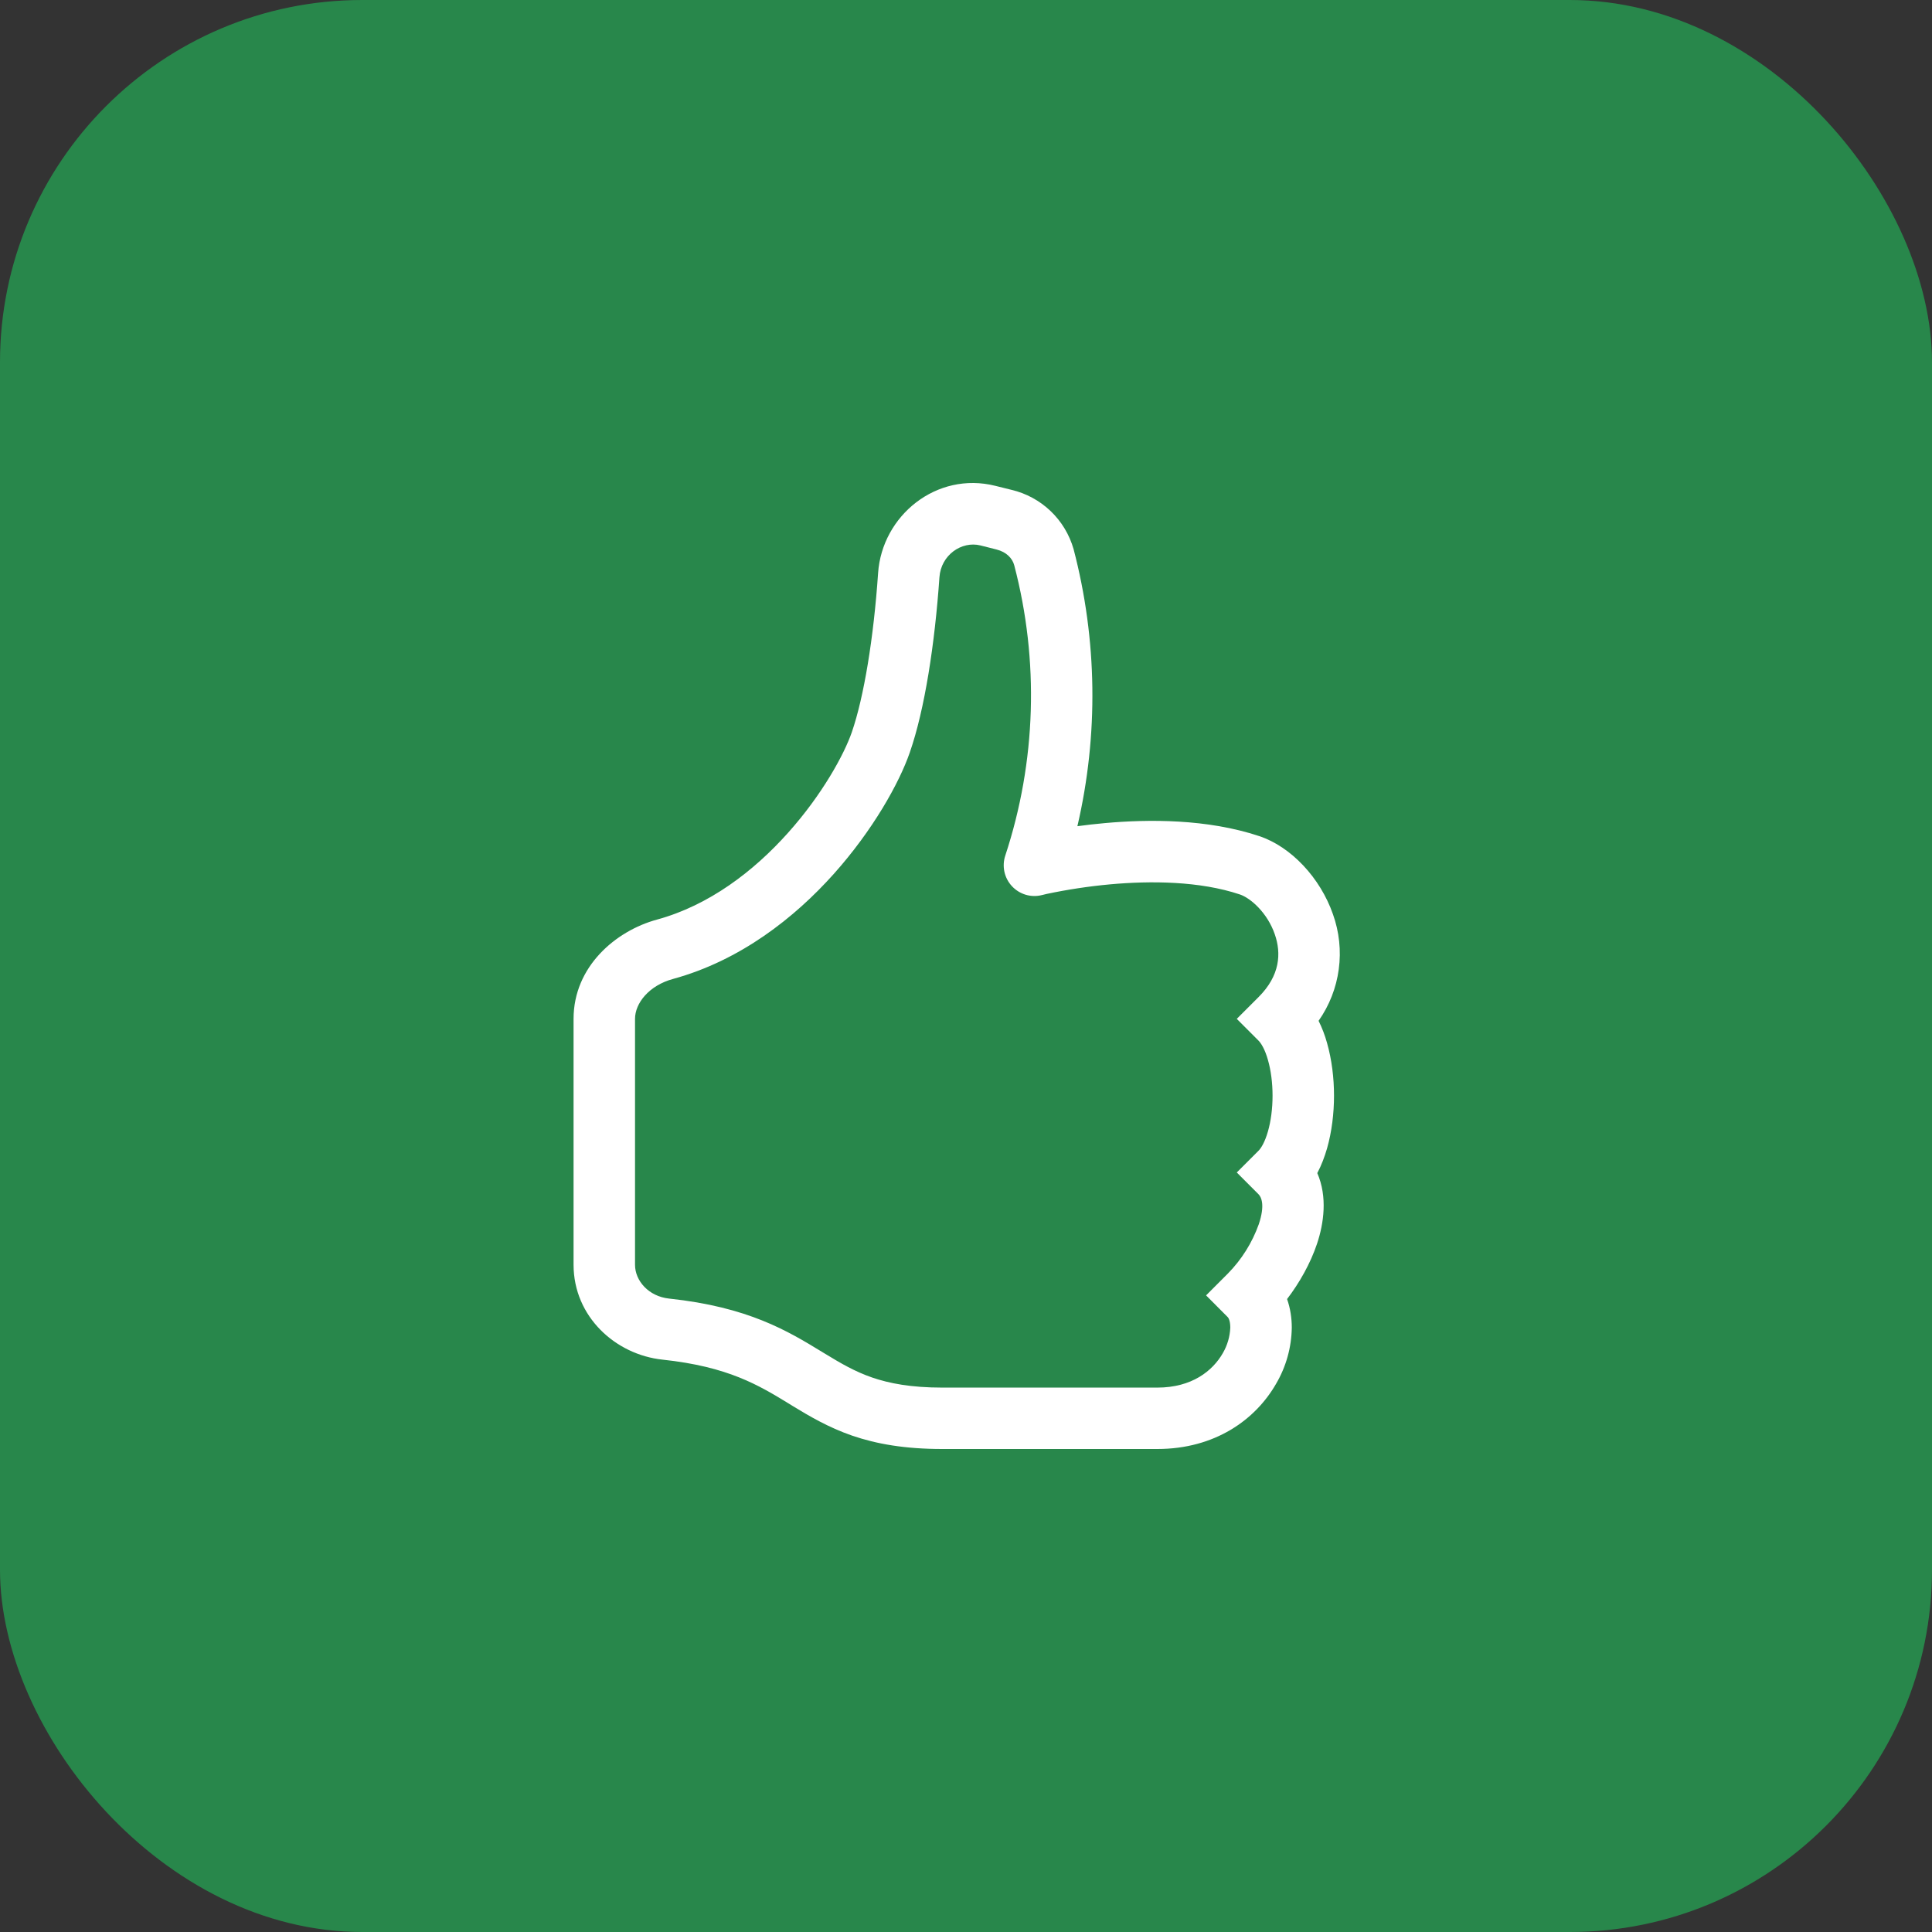
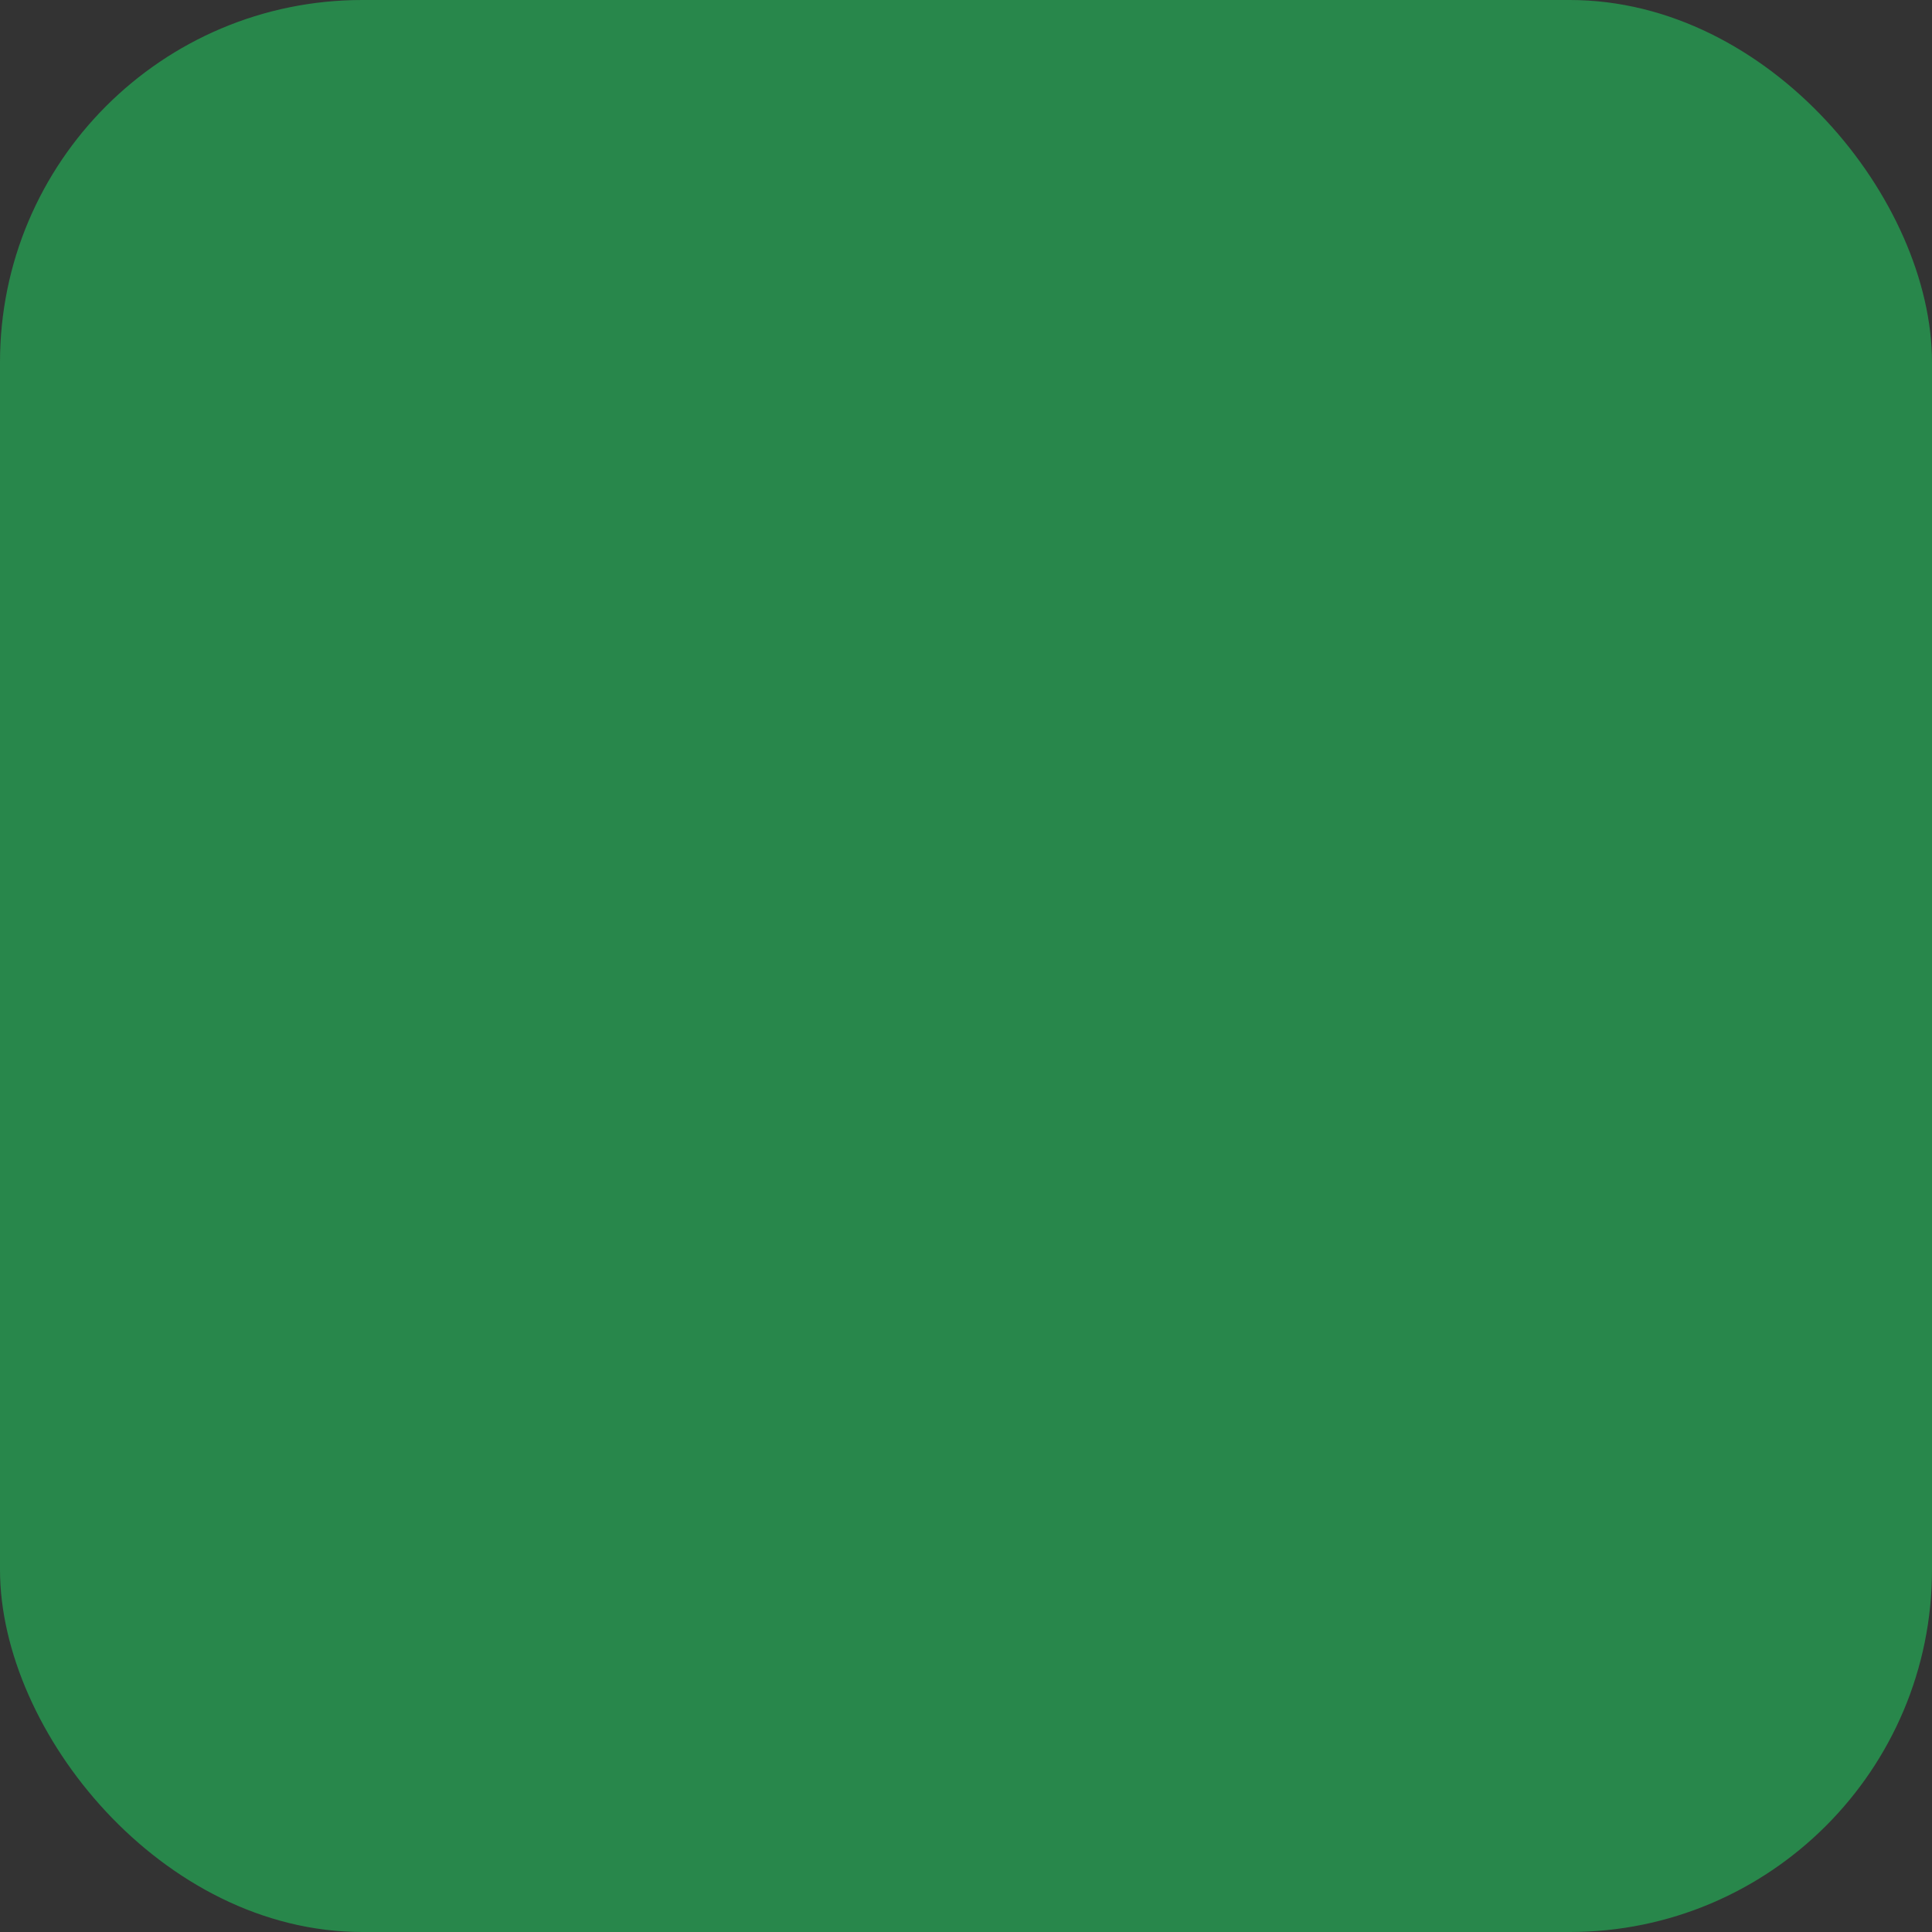
<svg xmlns="http://www.w3.org/2000/svg" width="64" height="64" viewBox="0 0 64 64" fill="none">
  <rect x="0" y="0" width="64" height="64" fill="#333333" stroke="none" />
  <rect width="64" height="64" rx="12" fill="#28874B" />
-   <path d="M32.972 16.094C31.026 15.607 29.219 17.079 29.088 18.984C28.942 21.124 28.62 23.088 28.217 24.257C27.963 24.989 27.242 26.319 26.1 27.593C24.966 28.861 23.491 29.991 21.762 30.463C20.394 30.836 19 32.02 19 33.751V41.895C19 43.615 20.388 44.875 21.948 45.04C24.126 45.272 25.131 45.885 26.157 46.512L26.255 46.573C26.809 46.909 27.431 47.281 28.23 47.558C29.038 47.835 29.982 48 31.214 48H38.338C40.246 48 41.593 47.029 42.275 45.834C42.605 45.27 42.783 44.631 42.792 43.978C42.792 43.668 42.745 43.343 42.636 43.033C43.045 42.498 43.409 41.856 43.629 41.199C43.853 40.527 43.979 39.648 43.637 38.86C43.778 38.596 43.881 38.312 43.961 38.04C44.117 37.49 44.191 36.883 44.191 36.295C44.191 35.709 44.117 35.104 43.961 34.553C43.891 34.299 43.797 34.052 43.68 33.816C44.036 33.309 44.266 32.723 44.348 32.109C44.431 31.495 44.365 30.87 44.156 30.286C43.737 29.081 42.768 28.047 41.713 27.697C39.989 27.123 38.043 27.135 36.592 27.267C36.291 27.294 35.99 27.328 35.69 27.369C36.393 24.345 36.35 21.195 35.564 18.191C35.426 17.709 35.163 17.273 34.801 16.928C34.439 16.583 33.991 16.34 33.504 16.226L32.972 16.094ZM38.338 45.966H31.214C30.175 45.966 29.457 45.826 28.893 45.633C28.321 45.435 27.863 45.169 27.313 44.833L27.232 44.784C26.102 44.094 24.793 43.296 22.163 43.017C21.485 42.944 21.036 42.426 21.036 41.897V33.751C21.036 33.234 21.496 32.645 22.298 32.428C24.527 31.817 26.322 30.4 27.619 28.951C28.911 27.506 29.785 25.948 30.139 24.924C30.634 23.499 30.967 21.325 31.12 19.123C31.171 18.386 31.853 17.914 32.478 18.068L33.011 18.203C33.337 18.284 33.536 18.494 33.597 18.722C34.429 21.889 34.326 25.23 33.302 28.34C33.244 28.513 33.234 28.698 33.272 28.877C33.31 29.055 33.396 29.22 33.52 29.354C33.644 29.488 33.801 29.586 33.976 29.639C34.151 29.691 34.336 29.695 34.513 29.651L34.52 29.649L34.548 29.643L34.666 29.614C35.362 29.467 36.066 29.36 36.775 29.295C38.125 29.173 39.741 29.185 41.07 29.629C41.426 29.747 41.986 30.239 42.23 30.952C42.448 31.579 42.407 32.316 41.689 33.032L40.97 33.751L41.689 34.471C41.776 34.559 41.903 34.758 42.002 35.112C42.1 35.453 42.155 35.866 42.155 36.295C42.155 36.727 42.1 37.138 42.002 37.48C41.901 37.834 41.776 38.034 41.689 38.121L40.97 38.84L41.689 39.56C41.785 39.656 41.911 39.921 41.699 40.554C41.48 41.168 41.129 41.728 40.671 42.192L39.953 42.911L40.671 43.632C40.683 43.642 40.755 43.733 40.755 43.978C40.743 44.276 40.658 44.566 40.508 44.824C40.172 45.411 39.484 45.966 38.338 45.966Z" fill="white" />
</svg>